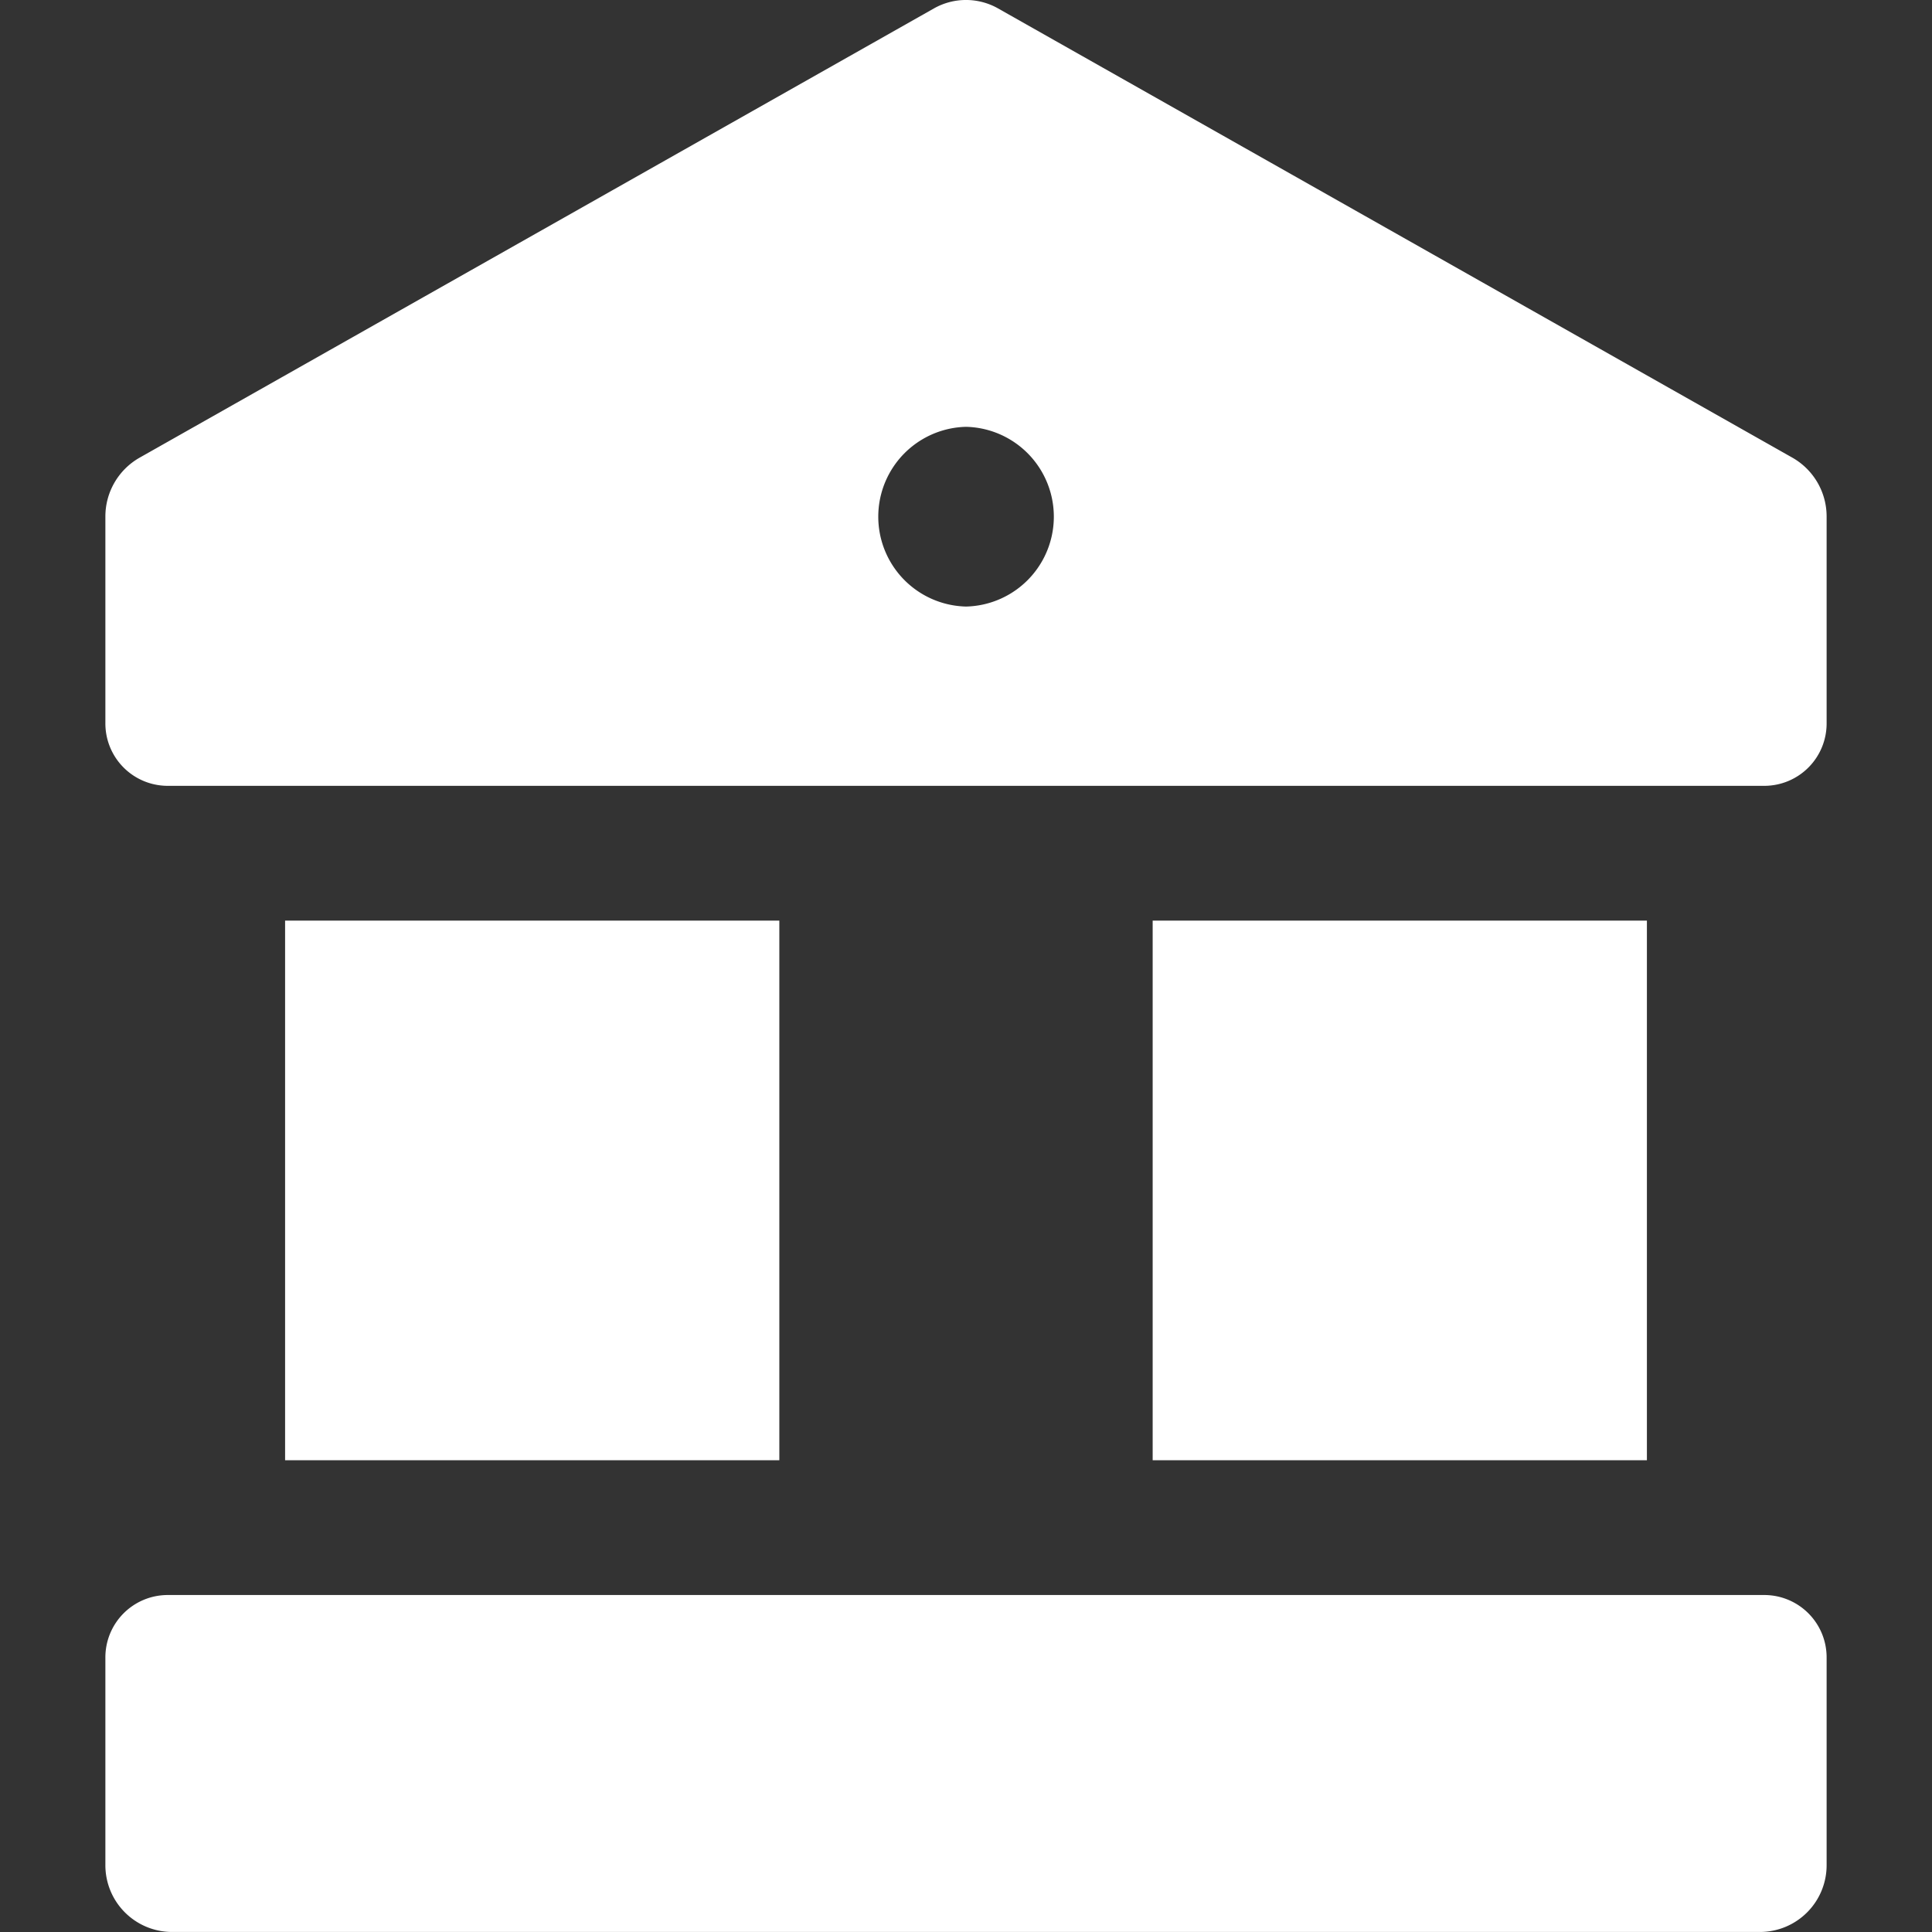
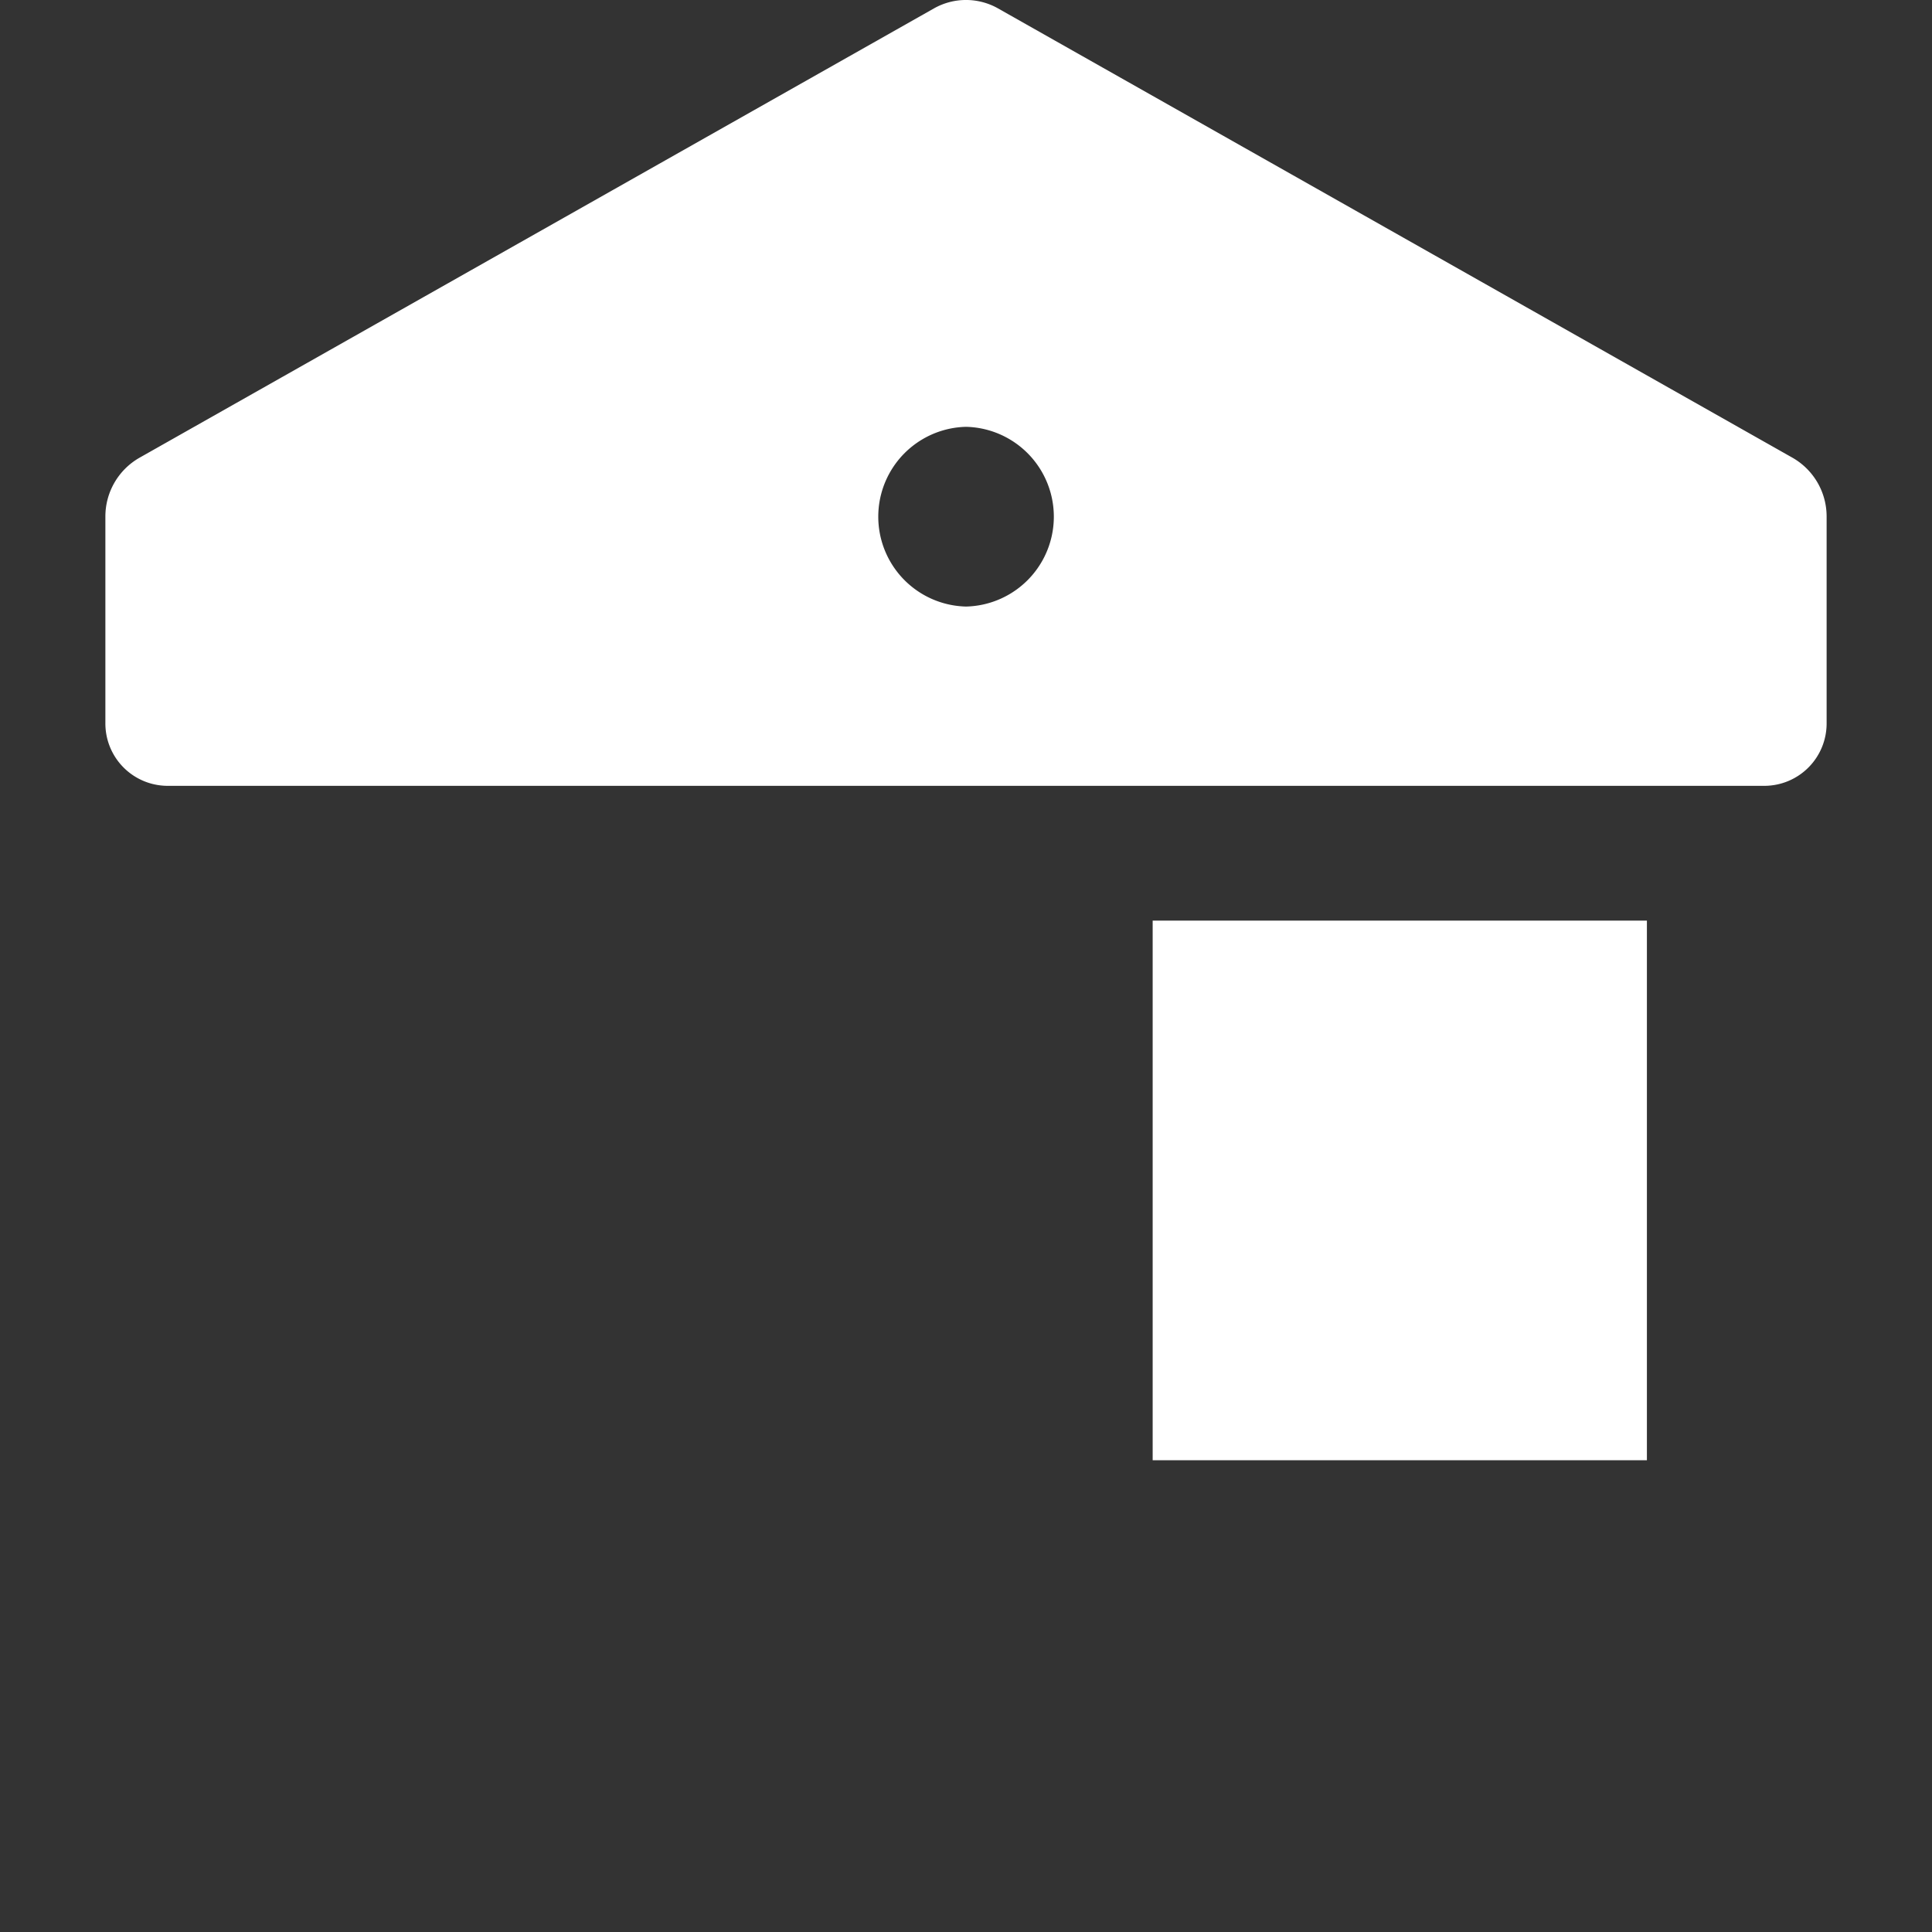
<svg xmlns="http://www.w3.org/2000/svg" width="55" height="55" viewBox="0 0 55 55">
  <rect x="0" y="0" width="55" height="55" fill="#333333" stroke="none" />
  <g id="Group_83226" data-name="Group 83226" transform="translate(-455 -1293)">
    <rect id="Rectangle_25384" data-name="Rectangle 25384" width="55" height="55" transform="translate(455 1293)" fill="none" />
    <g id="Group_83225" data-name="Group 83225" transform="translate(456 1292)">
-       <path id="Path_262009" data-name="Path 262009" d="M51,20.541a1.775,1.775,0,0,0-1.759-1.791H3.759A1.775,1.775,0,0,0,2,20.541v5.883a1.9,1.9,0,0,0,1.885,1.918h45.23A1.9,1.9,0,0,0,51,26.424Z" transform="translate(0 27.657)" fill="#fff" />
      <path id="Path_262010" data-name="Path 262010" d="M14,26.607H28.07V11.245H14Z" transform="translate(17.814 15.963)" fill="#fff" />
-       <path id="Path_262011" data-name="Path 262011" d="M4,26.607H18.07V11.245H4Z" transform="translate(3.116 15.963)" fill="#fff" />
+       <path id="Path_262011" data-name="Path 262011" d="M4,26.607V11.245H4Z" transform="translate(3.116 15.963)" fill="#fff" />
      <path id="Path_262012" data-name="Path 262012" d="M25.585,1.241a1.855,1.855,0,0,1,1.83,0L50.031,14.032A1.925,1.925,0,0,1,51,15.709V21.58a1.775,1.775,0,0,1-1.759,1.791H3.759A1.775,1.775,0,0,1,2,21.581V15.709a1.924,1.924,0,0,1,.969-1.677Zm.905,11.91a2.559,2.559,0,0,0,0,5.116h.023a2.559,2.559,0,0,0,0-5.116Z" transform="translate(0 0)" fill="#fff" fill-rule="evenodd" />
    </g>
  </g>
</svg>